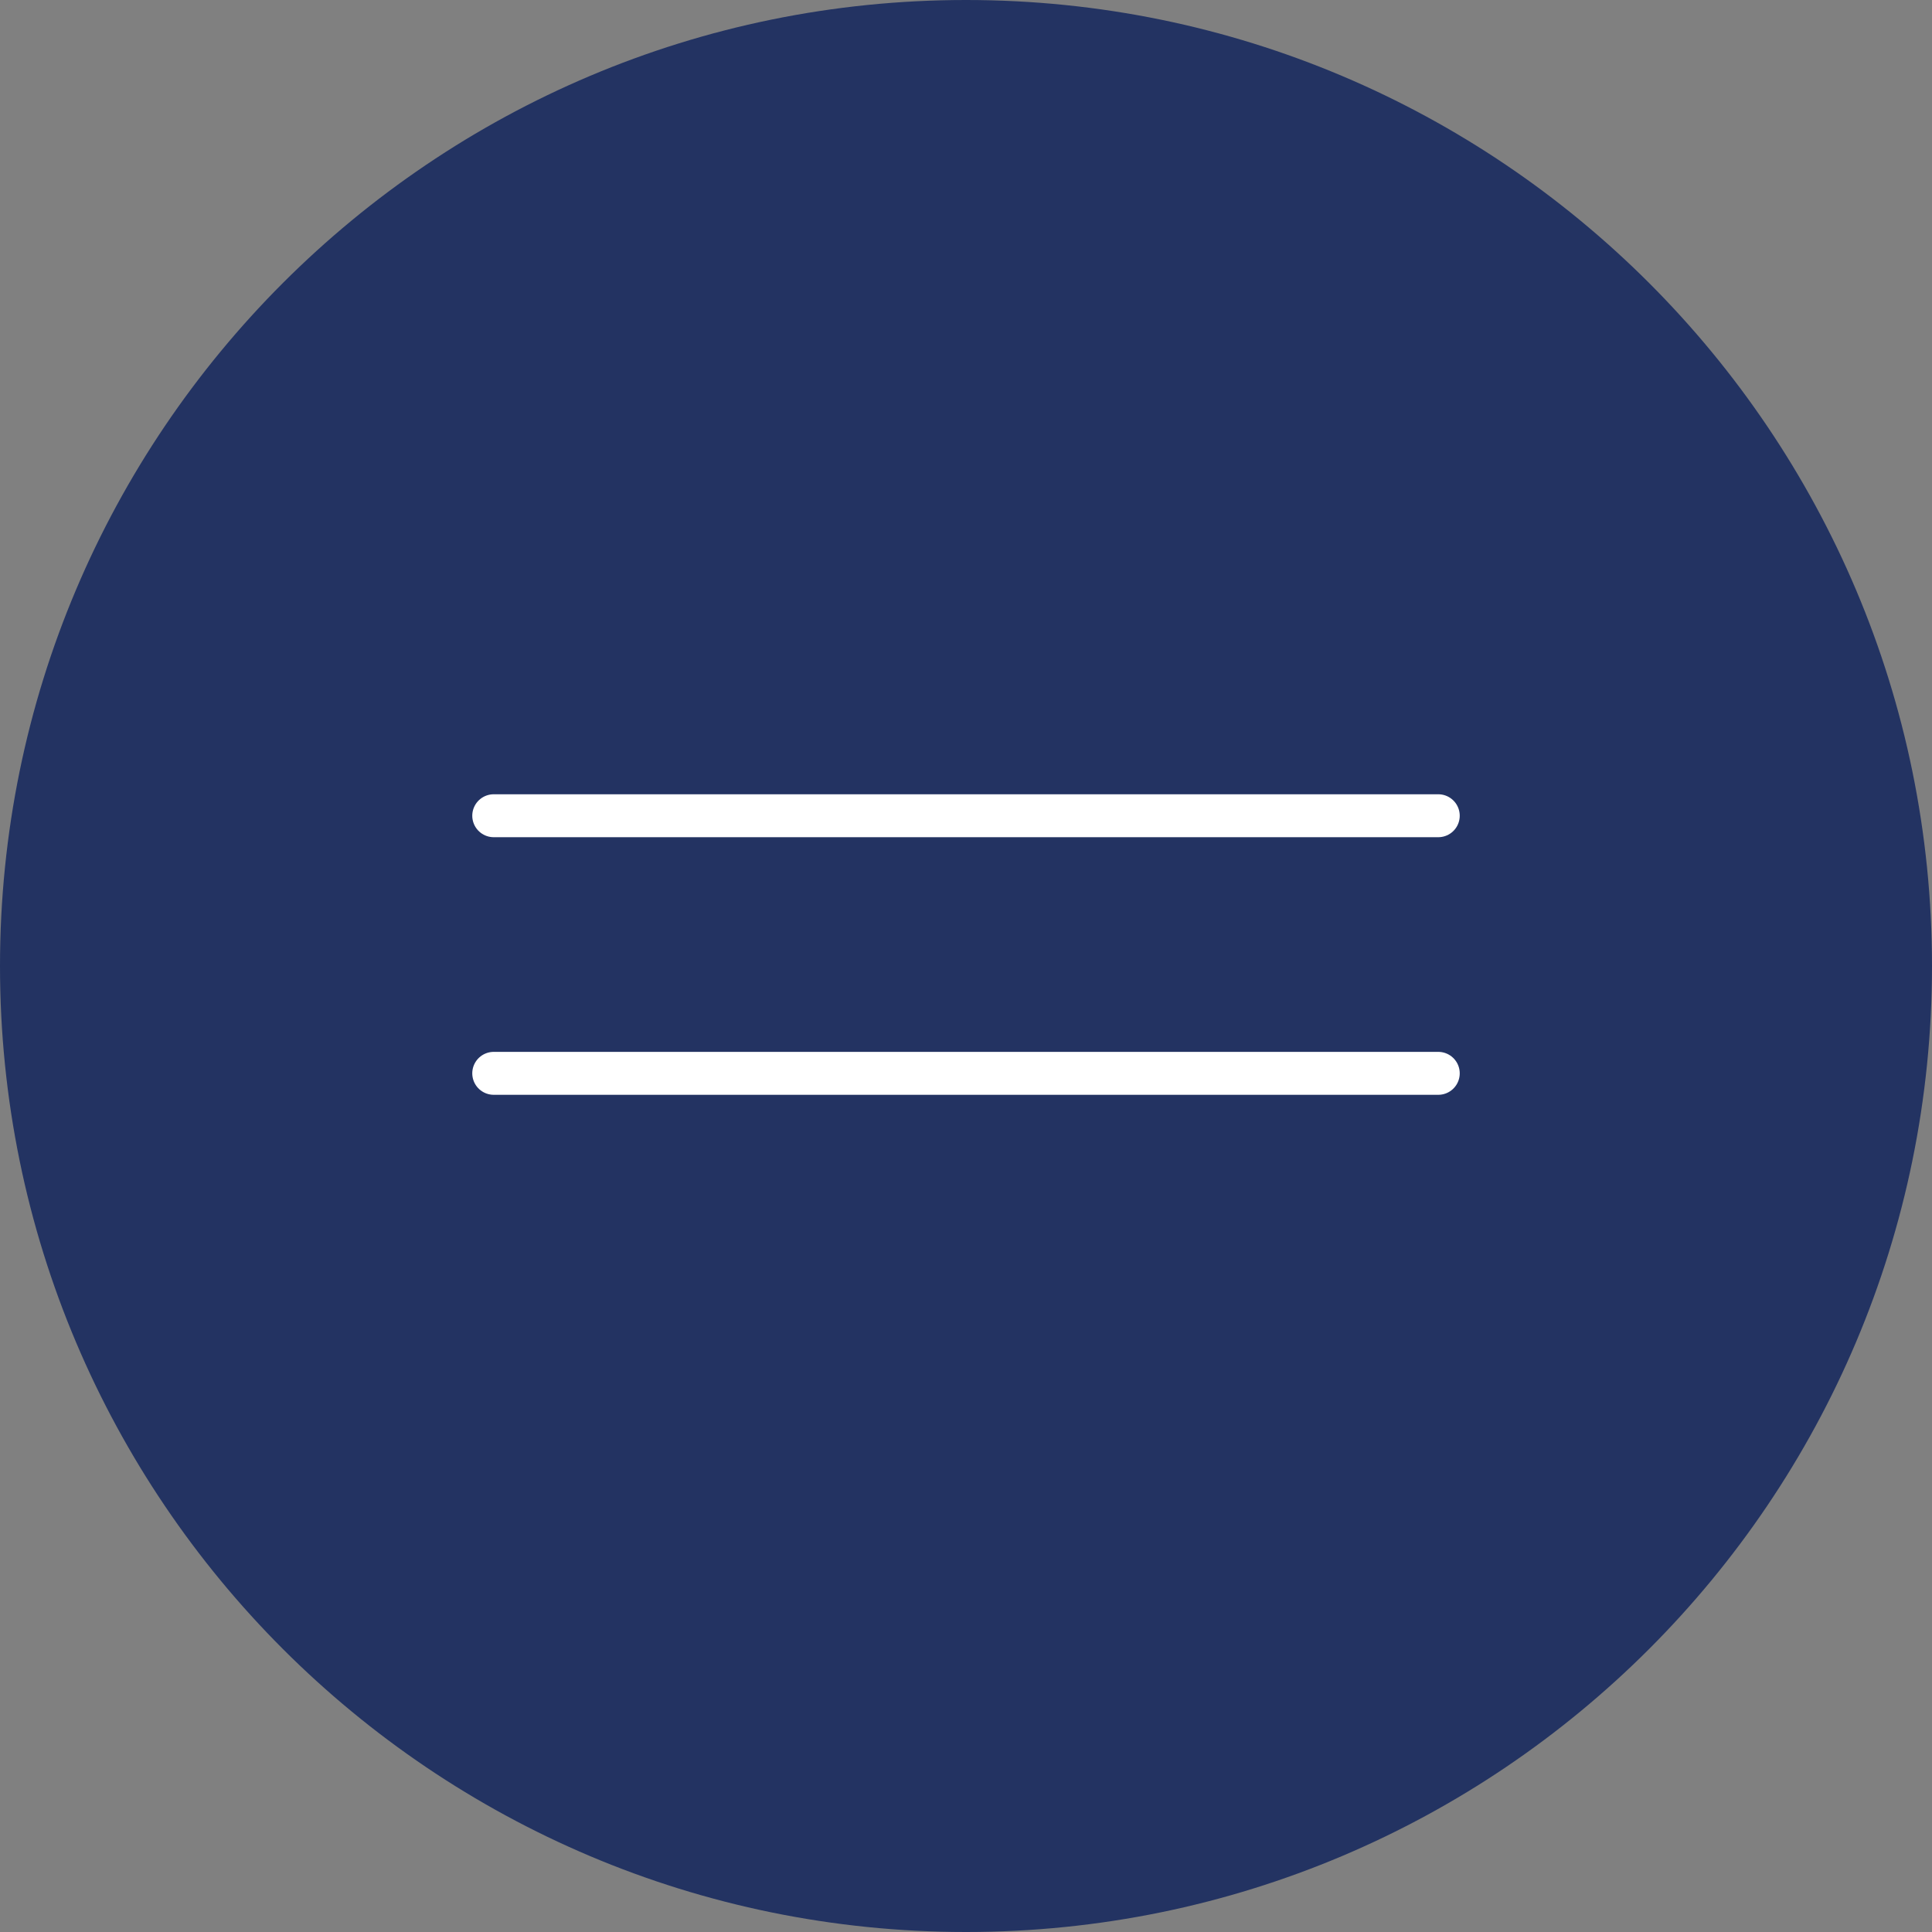
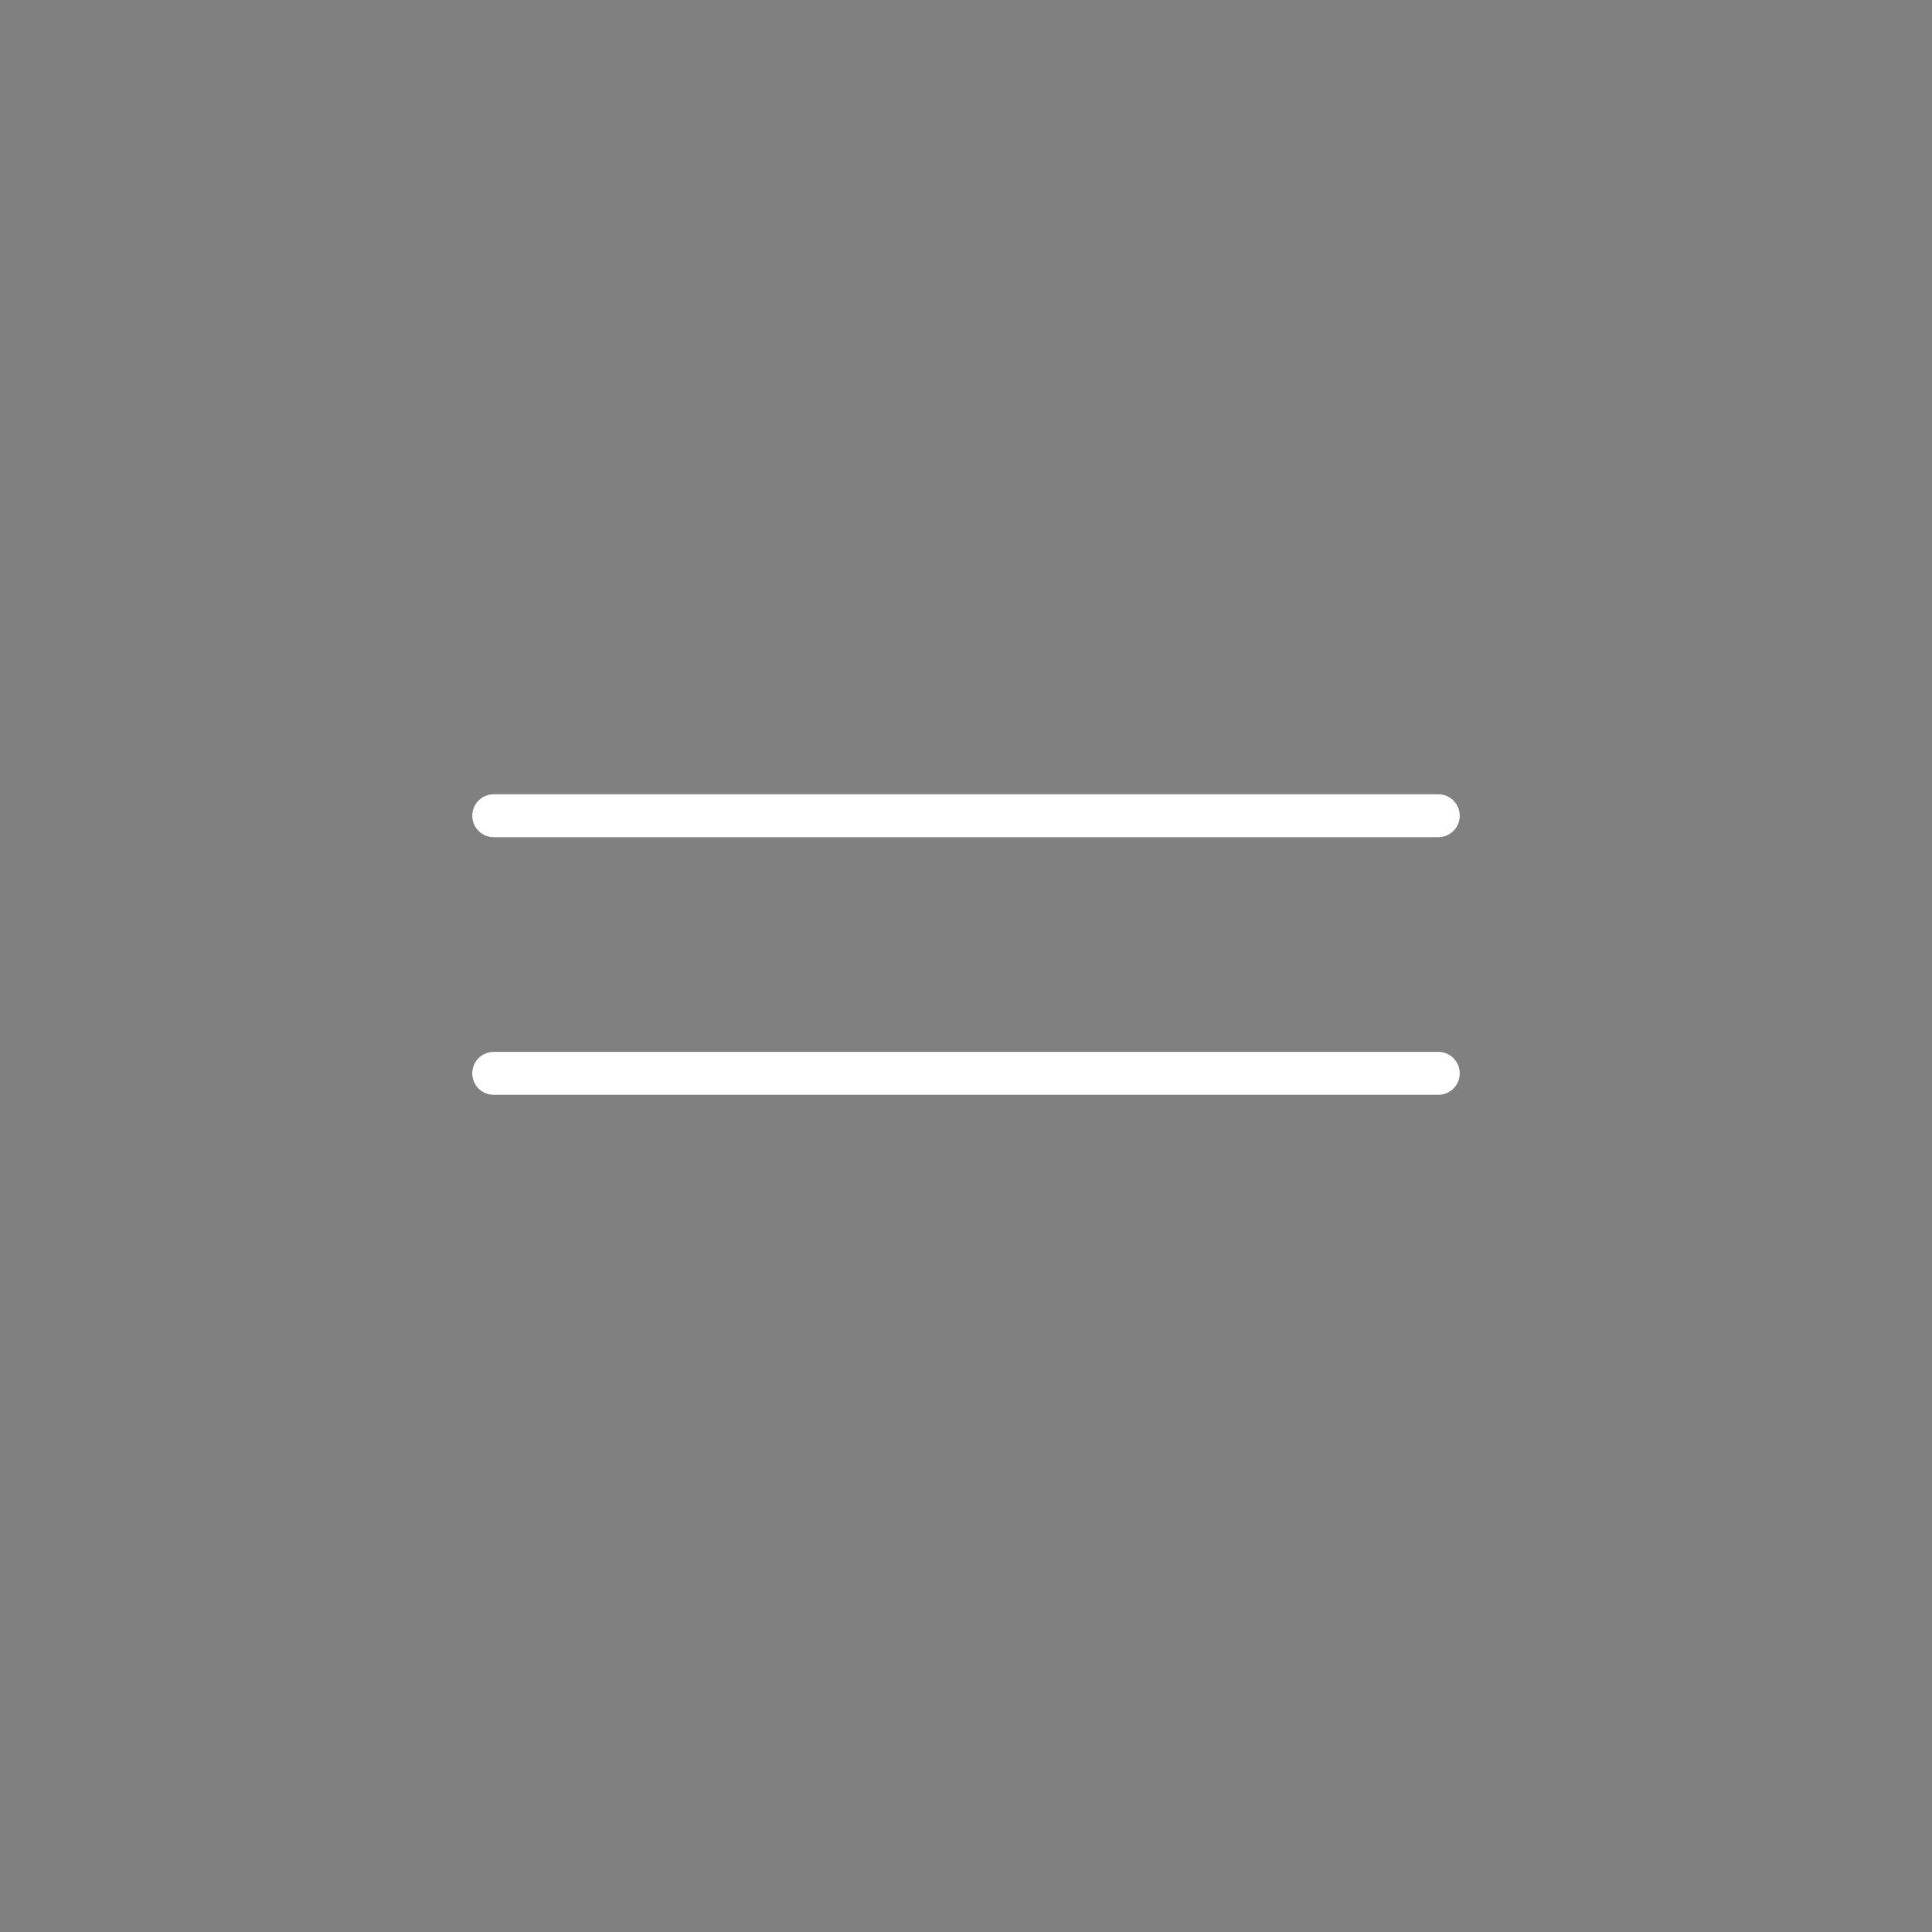
<svg xmlns="http://www.w3.org/2000/svg" width="45" height="45" viewBox="0 0 45 45" fill="none">
  <rect x="0" y="0" width="45" height="45" fill="#808080" stroke="none" />
-   <path d="M22.5 45C34.926 45 45 34.926 45 22.5C45 10.074 34.926 0 22.5 0C10.074 0 0 10.074 0 22.5C0 34.926 10.074 45 22.5 45Z" fill="#233362" />
  <line x1="11.5" y1="19" x2="33.5" y2="19" stroke="white" stroke-linecap="round" />
  <line x1="11.5" y1="25" x2="33.5" y2="25" stroke="white" stroke-linecap="round" />
</svg>